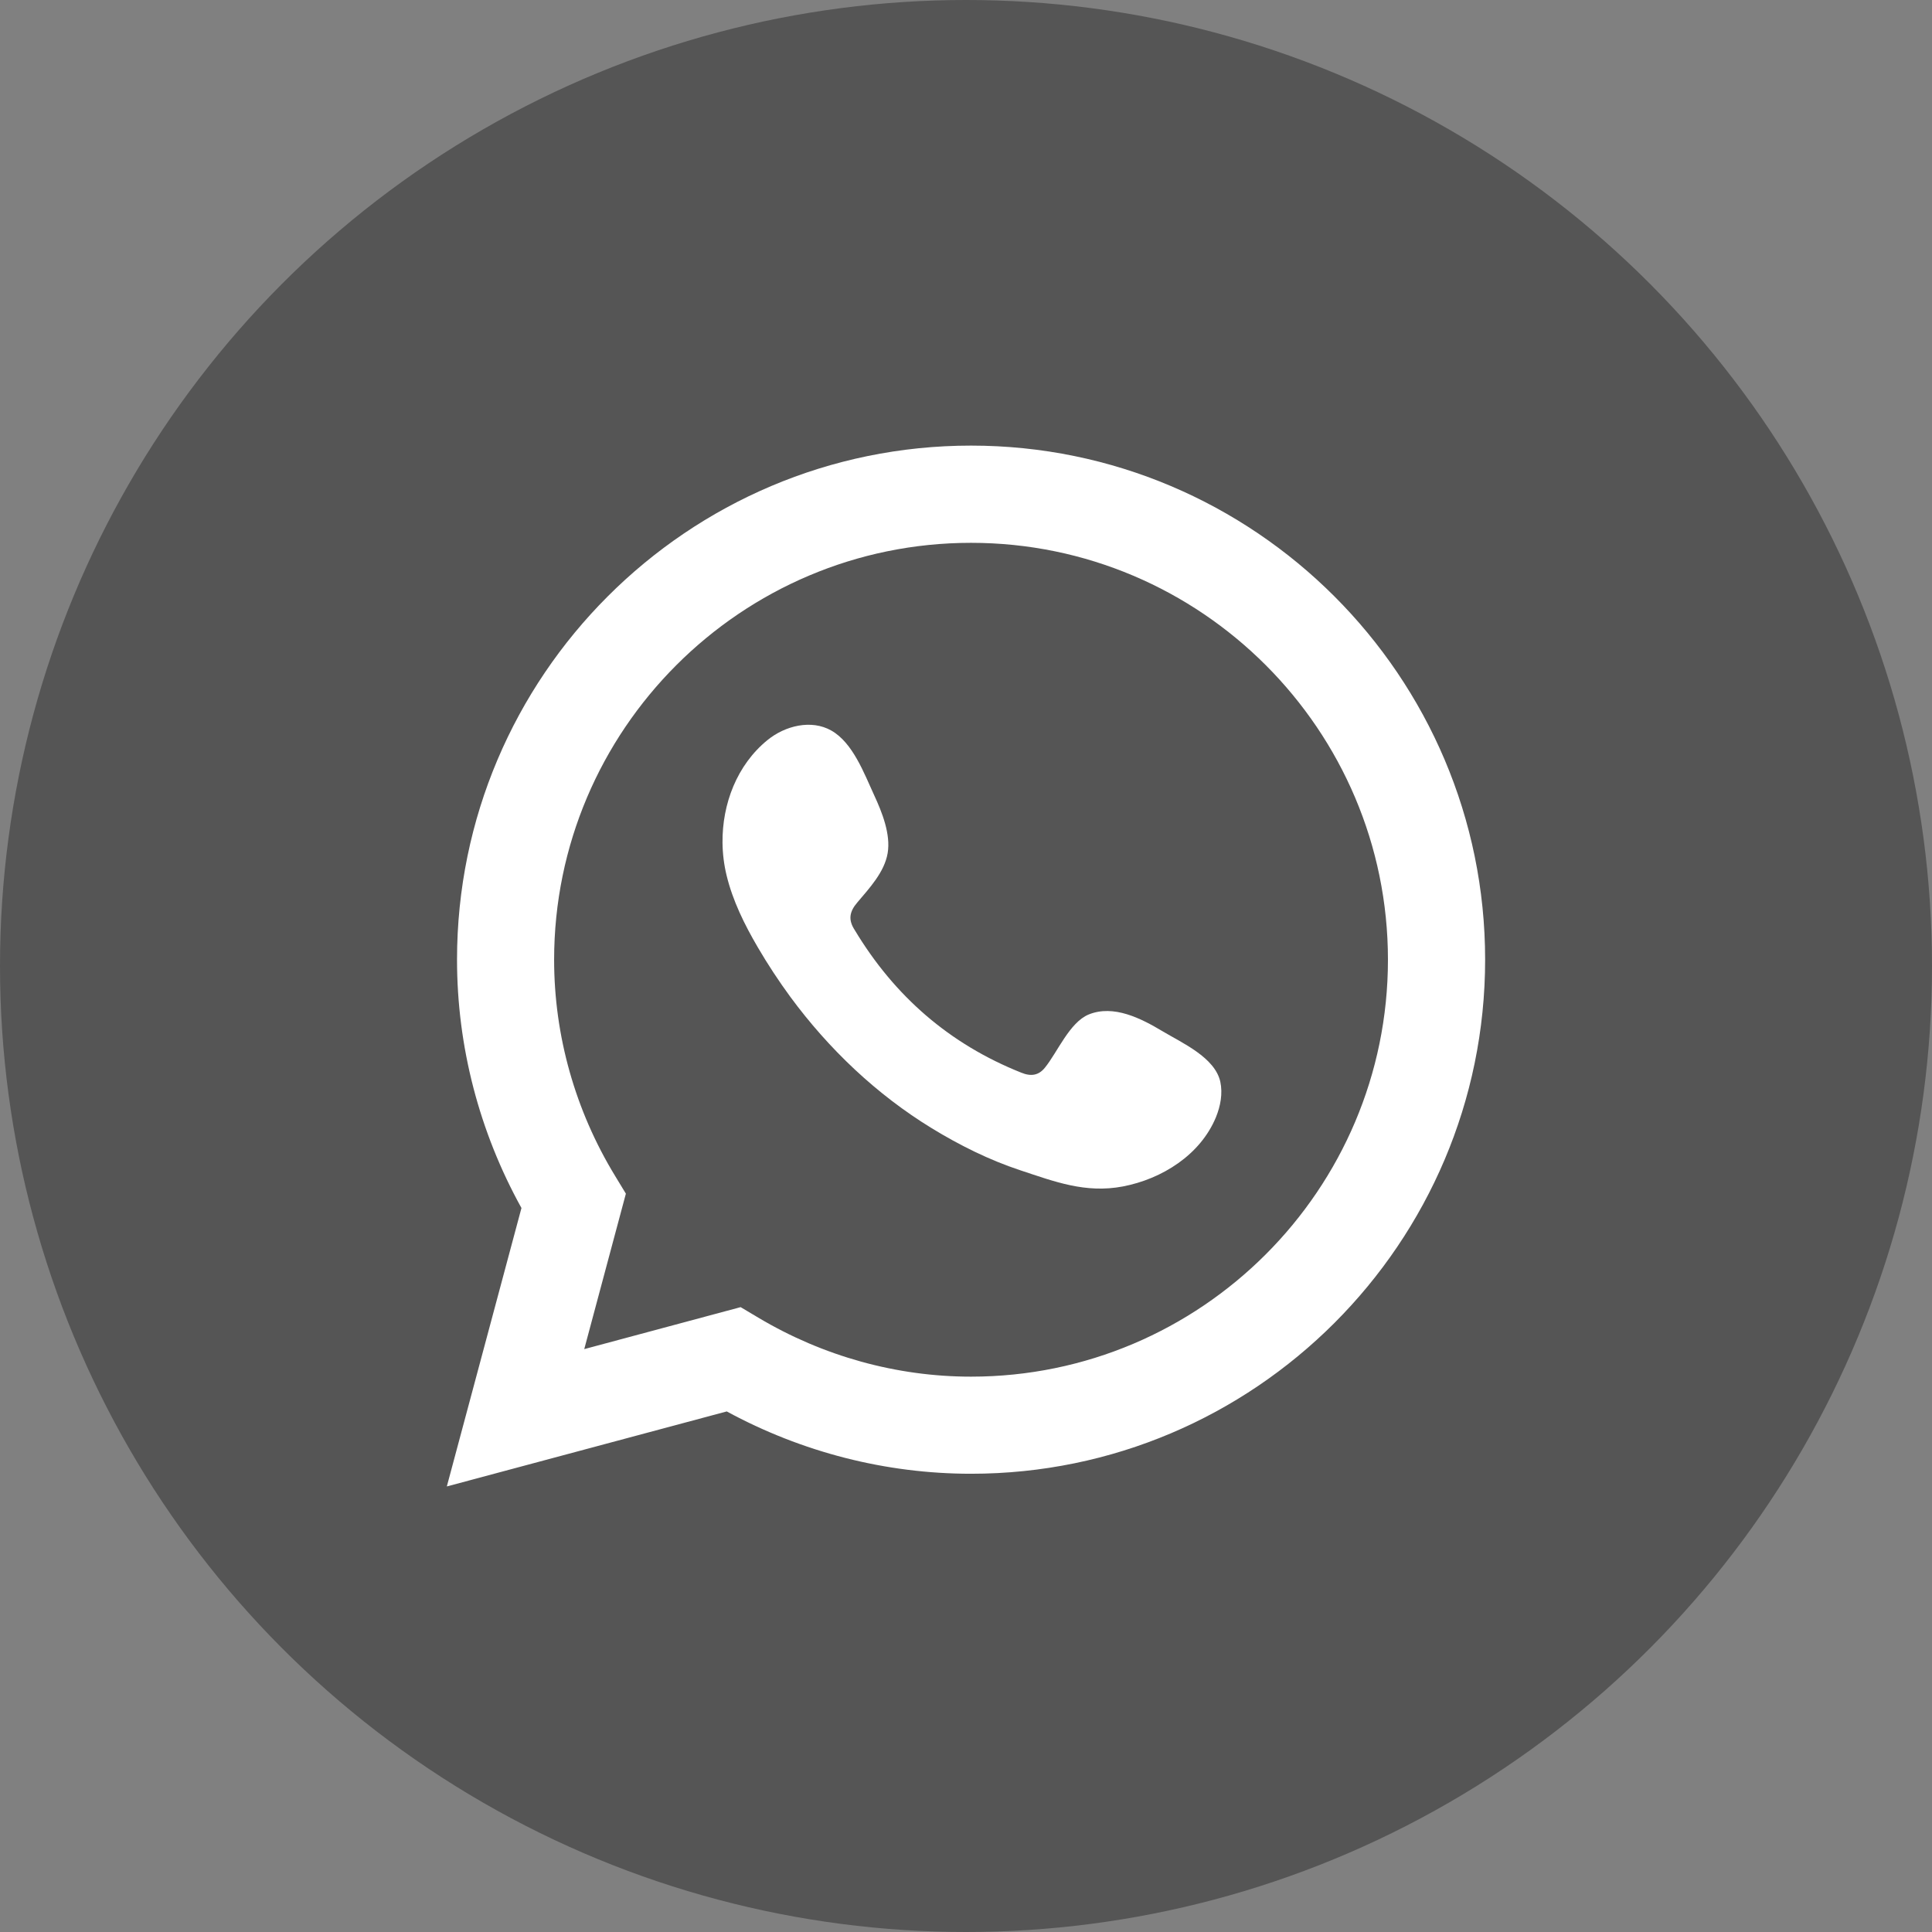
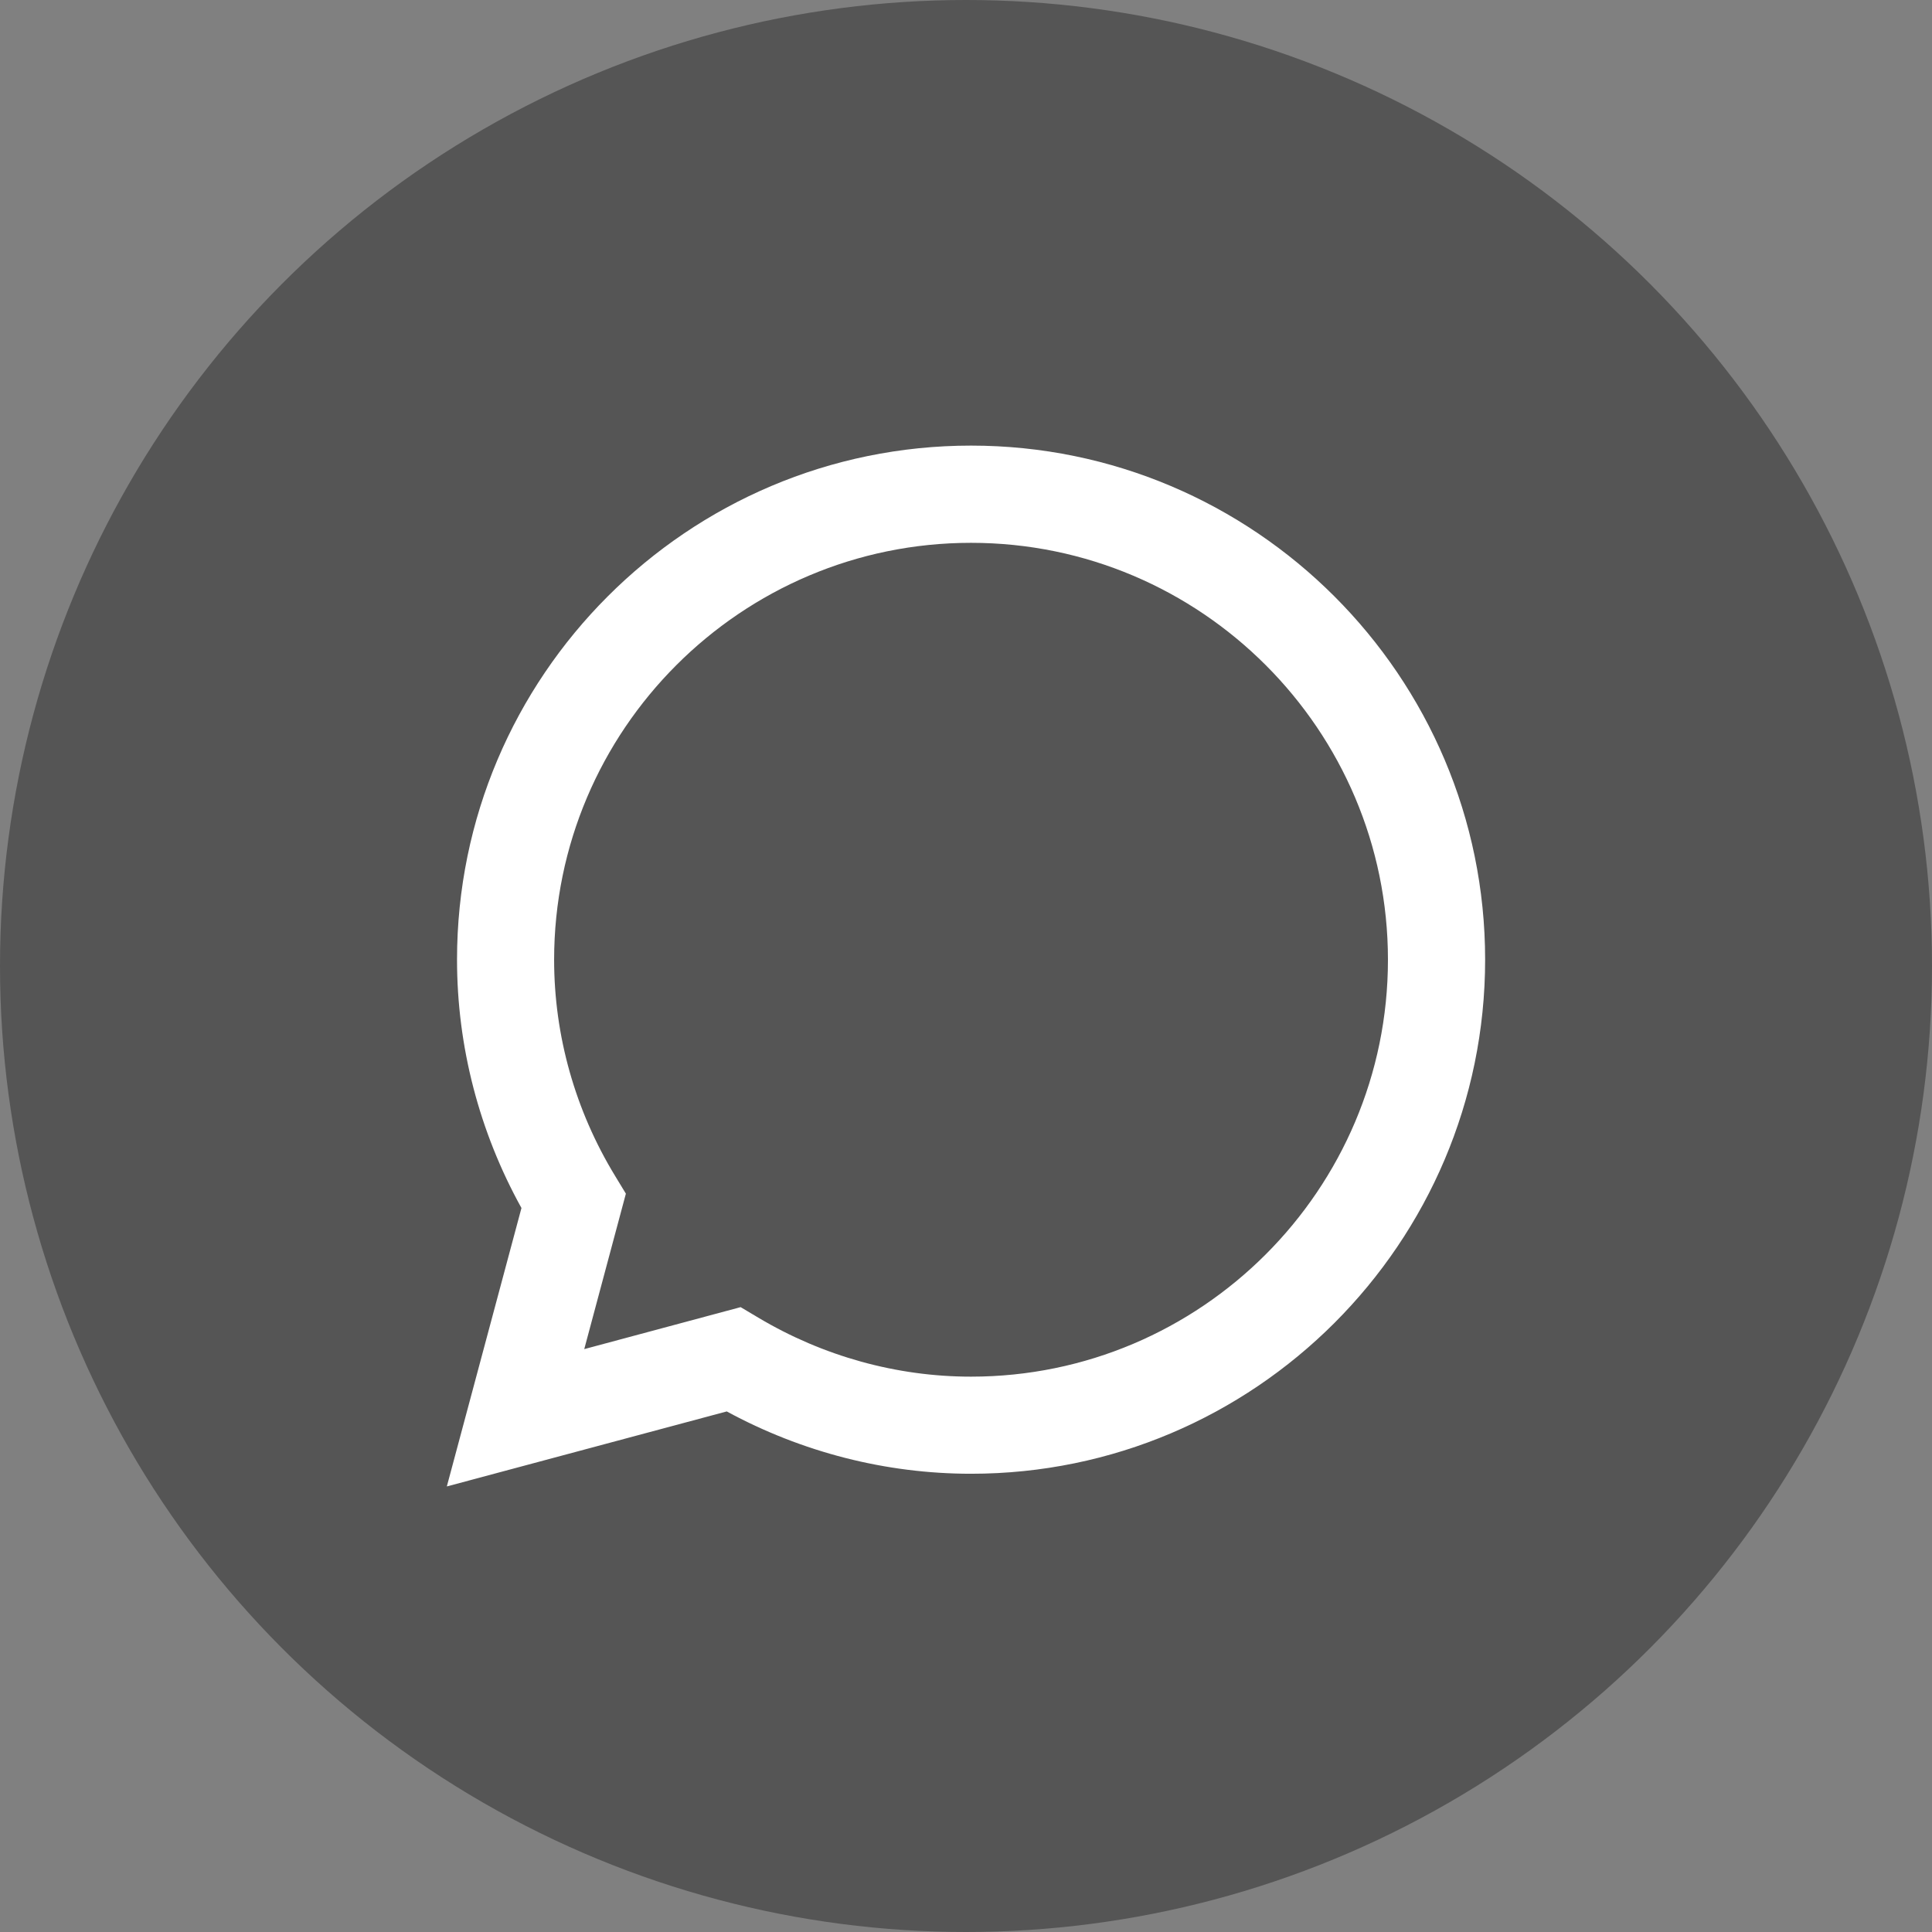
<svg xmlns="http://www.w3.org/2000/svg" version="1.1" id="Layer_1" x="0px" y="0px" width="45.664px" height="45.664px" viewBox="0 0 45.664 45.664" enable-background="new 0 0 45.664 45.664" xml:space="preserve">
  <rect x="0" y="0" width="45.664" height="45.664" fill="#808080" stroke="none" />
  <g>
    <g>
-       <path fill="#FFFFFF" d="M293.869,408.467l1.764-6.581c-0.998-1.802-1.523-3.819-1.523-5.87c0-6.699,5.451-12.15,12.15-12.15    c6.7,0,12.151,5.451,12.151,12.15c0,6.7-5.451,12.151-12.151,12.151c-2.012,0-3.998-0.508-5.775-1.473L293.869,408.467z     M300.813,404.229l0.418,0.248c1.528,0.911,3.269,1.395,5.029,1.395c5.435,0,9.854-4.421,9.854-9.854    c0-5.433-4.421-9.854-9.854-9.854c-5.433,0-9.854,4.421-9.854,9.854c0,1.794,0.498,3.562,1.441,5.109l0.254,0.42l-0.983,3.674    L300.813,404.229z" />
+       <path fill="#FFFFFF" d="M293.869,408.467l1.764-6.581c-0.998-1.802-1.523-3.819-1.523-5.87c0-6.699,5.451-12.15,12.15-12.15    c6.7,0,12.151,5.451,12.151,12.15c0,6.7-5.451,12.151-12.151,12.151c-2.012,0-3.998-0.508-5.775-1.473L293.869,408.467z     M300.813,404.229l0.418,0.248c1.528,0.911,3.269,1.395,5.029,1.395c5.435,0,9.854-4.421,9.854-9.854    c0-5.433-4.421-9.854-9.854-9.854c-5.433,0-9.854,4.421-9.854,9.854l0.254,0.42l-0.983,3.674    L300.813,404.229z" />
      <path fill="#555555" d="M310.78,397.705c-0.5-0.299-1.151-0.633-1.74-0.393c-0.452,0.186-0.74,0.894-1.033,1.255    c-0.149,0.186-0.33,0.215-0.561,0.12c-1.697-0.676-2.997-1.809-3.935-3.369c-0.158-0.241-0.13-0.434,0.063-0.657    c0.281-0.333,0.637-0.712,0.714-1.16c0.077-0.449-0.134-0.974-0.319-1.373c-0.236-0.511-0.502-1.239-1.014-1.528    c-0.471-0.266-1.09-0.115-1.508,0.226c-0.725,0.589-1.072,1.512-1.063,2.426c0.003,0.261,0.035,0.521,0.097,0.771    c0.146,0.604,0.425,1.166,0.738,1.701c0.235,0.404,0.493,0.796,0.771,1.174c0.907,1.231,2.036,2.305,3.344,3.104    c0.653,0.399,1.357,0.75,2.086,0.991c0.816,0.27,1.545,0.551,2.427,0.384c0.925-0.176,1.835-0.747,2.202-1.638    c0.108-0.265,0.162-0.559,0.103-0.836C312.024,398.326,311.246,397.984,310.78,397.705z" />
    </g>
  </g>
  <circle fill="#555" cx="22.832" cy="22.832" r="22.832" />
  <g>
    <g>
      <path fill="#FFFFFF" d="M10.561,35.133l1.764-6.581c-0.998-1.802-1.523-3.819-1.523-5.87c0-6.699,5.451-12.15,12.149-12.15    c6.7,0,12.151,5.451,12.151,12.15c0,6.7-5.451,12.151-12.151,12.151c-2.012,0-3.997-0.508-5.774-1.473L10.561,35.133z     M17.505,30.895l0.417,0.248c1.528,0.911,3.269,1.395,5.029,1.395c5.435,0,9.854-4.421,9.854-9.854    c0-5.433-4.421-9.854-9.854-9.854c-5.432,0-9.854,4.421-9.854,9.854c0,1.794,0.498,3.562,1.441,5.109l0.255,0.42l-0.984,3.674    L17.505,30.895z" />
-       <path fill="#FFFFFF" d="M27.472,24.371c-0.5-0.299-1.151-0.633-1.74-0.393c-0.452,0.186-0.74,0.894-1.033,1.255    c-0.149,0.186-0.33,0.215-0.561,0.12c-1.697-0.676-2.997-1.809-3.935-3.369c-0.158-0.241-0.13-0.434,0.063-0.657    c0.281-0.333,0.637-0.712,0.714-1.16c0.077-0.449-0.134-0.974-0.319-1.373c-0.236-0.511-0.502-1.239-1.014-1.528    c-0.471-0.266-1.089-0.115-1.507,0.226c-0.724,0.589-1.072,1.512-1.063,2.426c0.003,0.261,0.035,0.521,0.096,0.771    c0.146,0.604,0.425,1.166,0.738,1.701c0.236,0.404,0.494,0.796,0.771,1.174c0.907,1.231,2.036,2.305,3.343,3.104    c0.653,0.399,1.357,0.75,2.086,0.991c0.816,0.27,1.545,0.551,2.427,0.384c0.925-0.176,1.835-0.747,2.202-1.638    c0.108-0.265,0.162-0.559,0.103-0.836C28.716,24.992,27.938,24.65,27.472,24.371z" />
    </g>
  </g>
</svg>